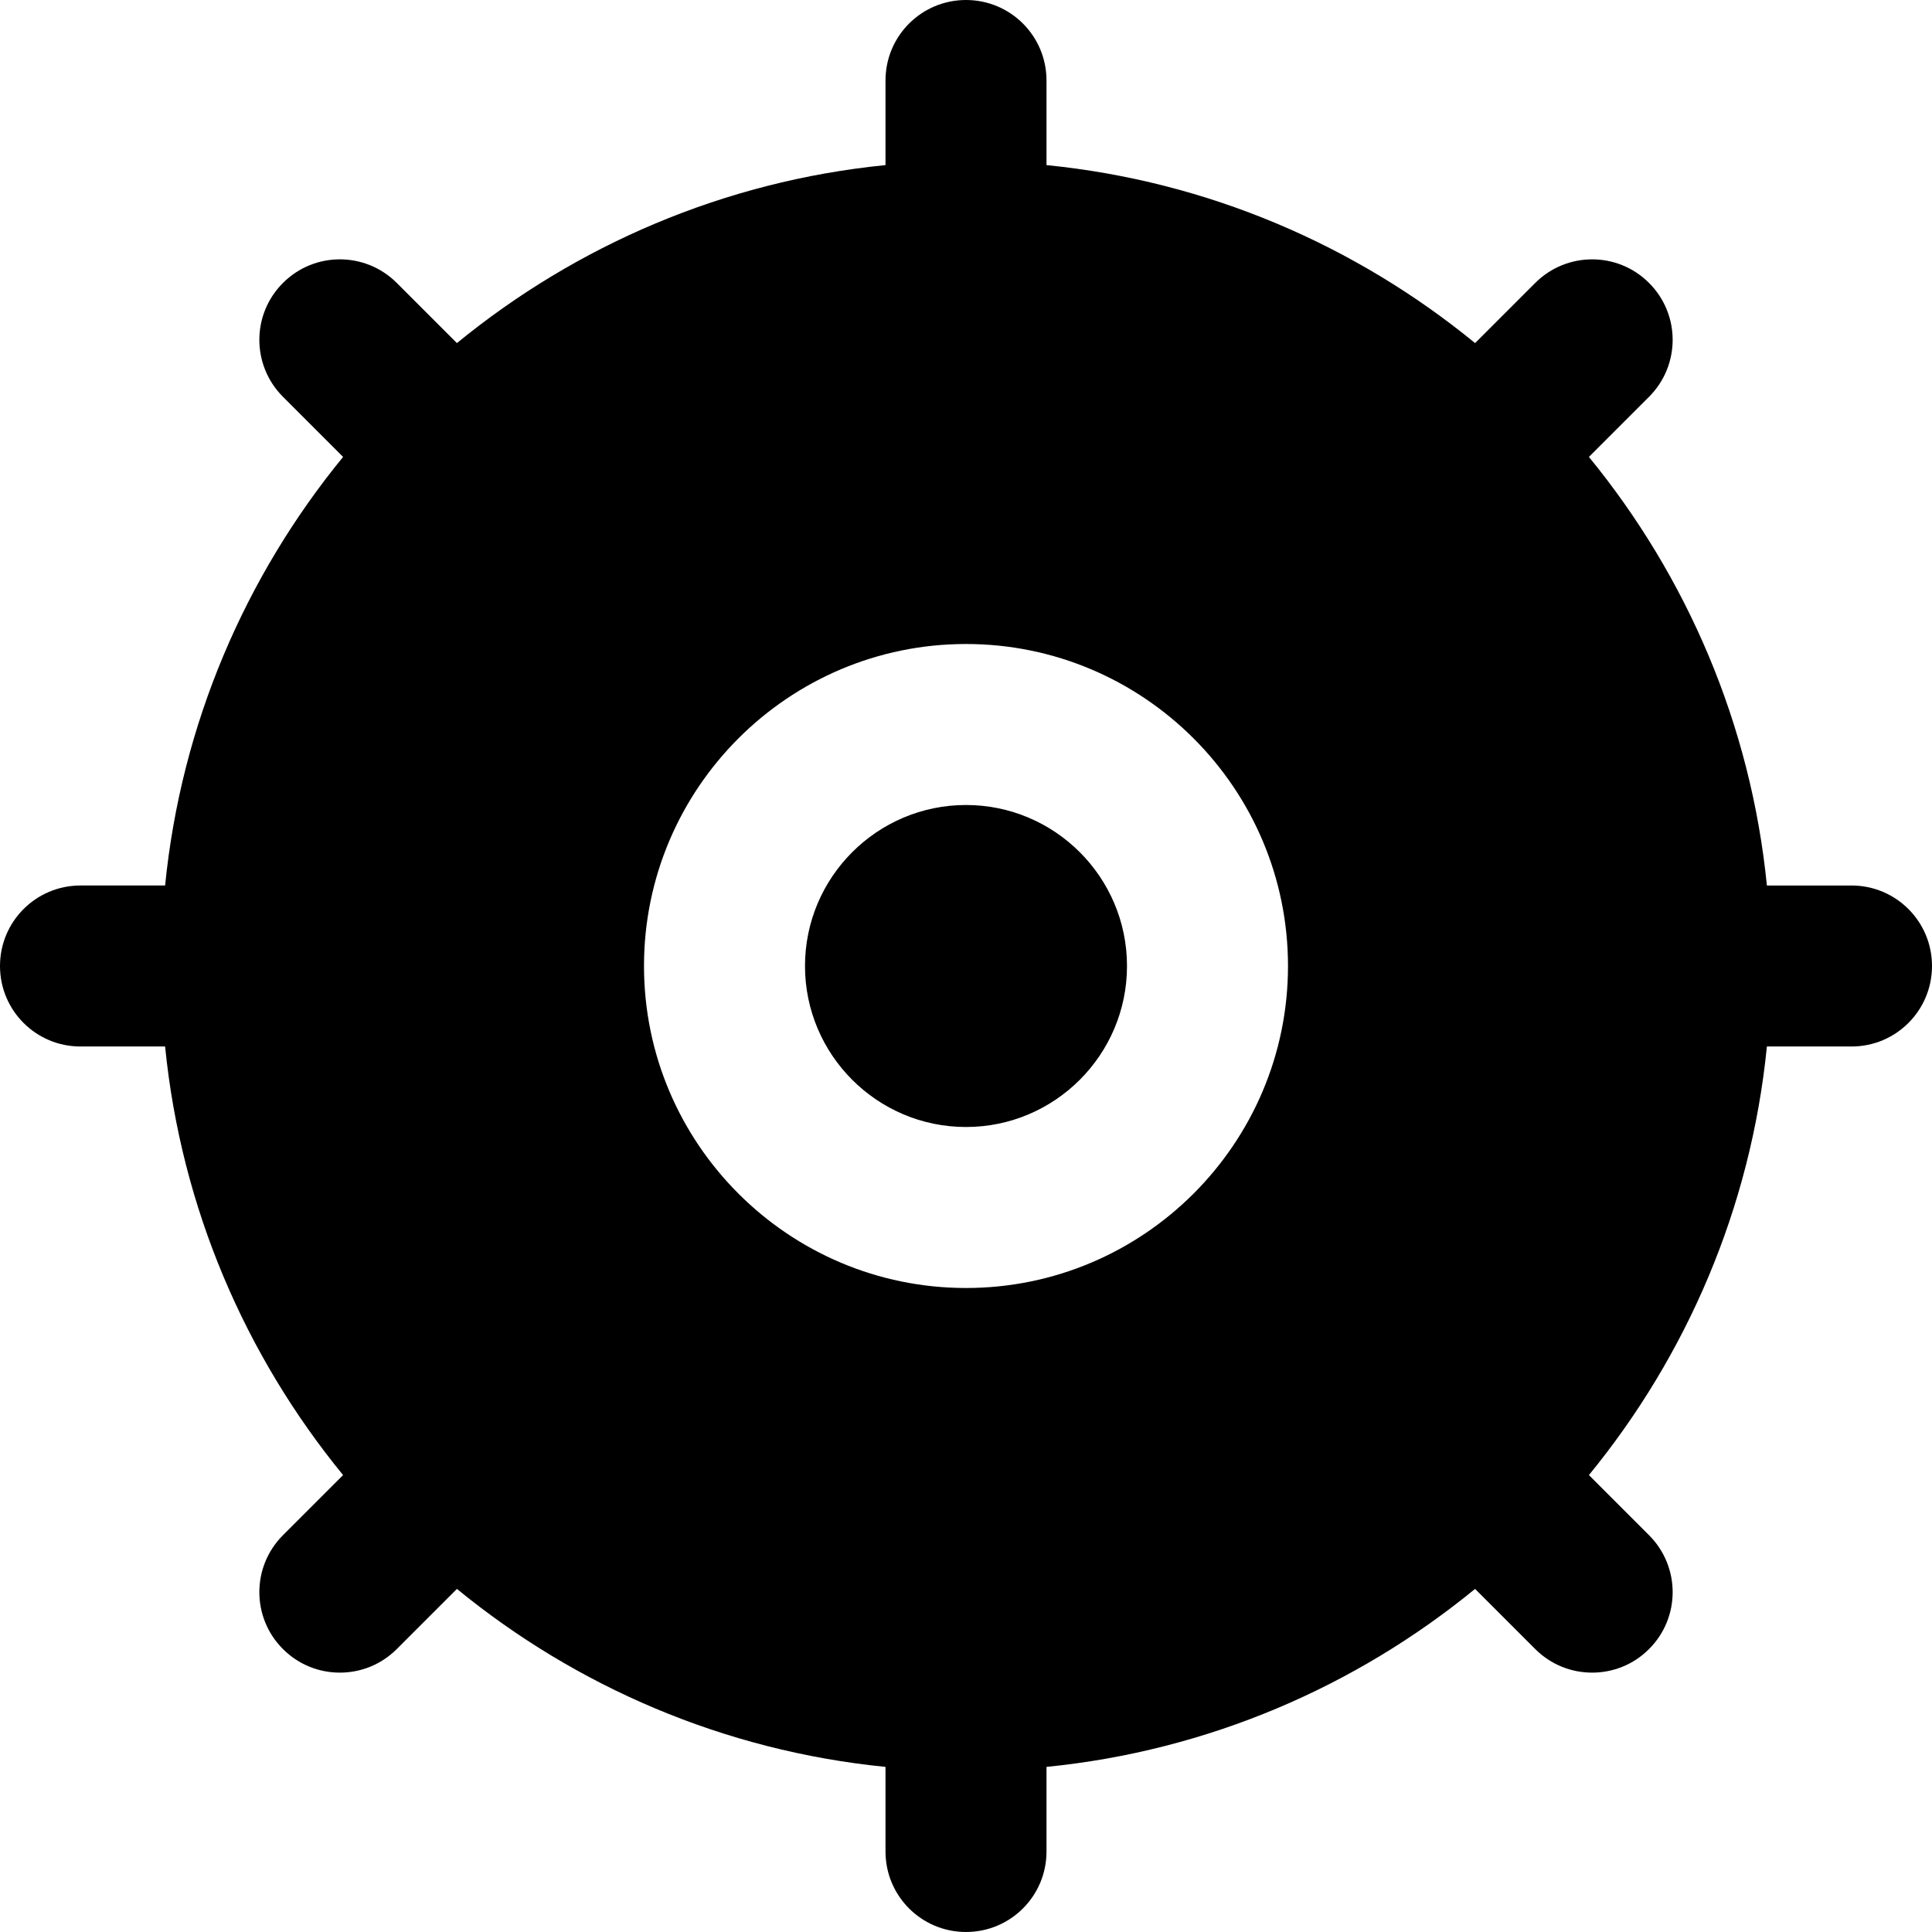
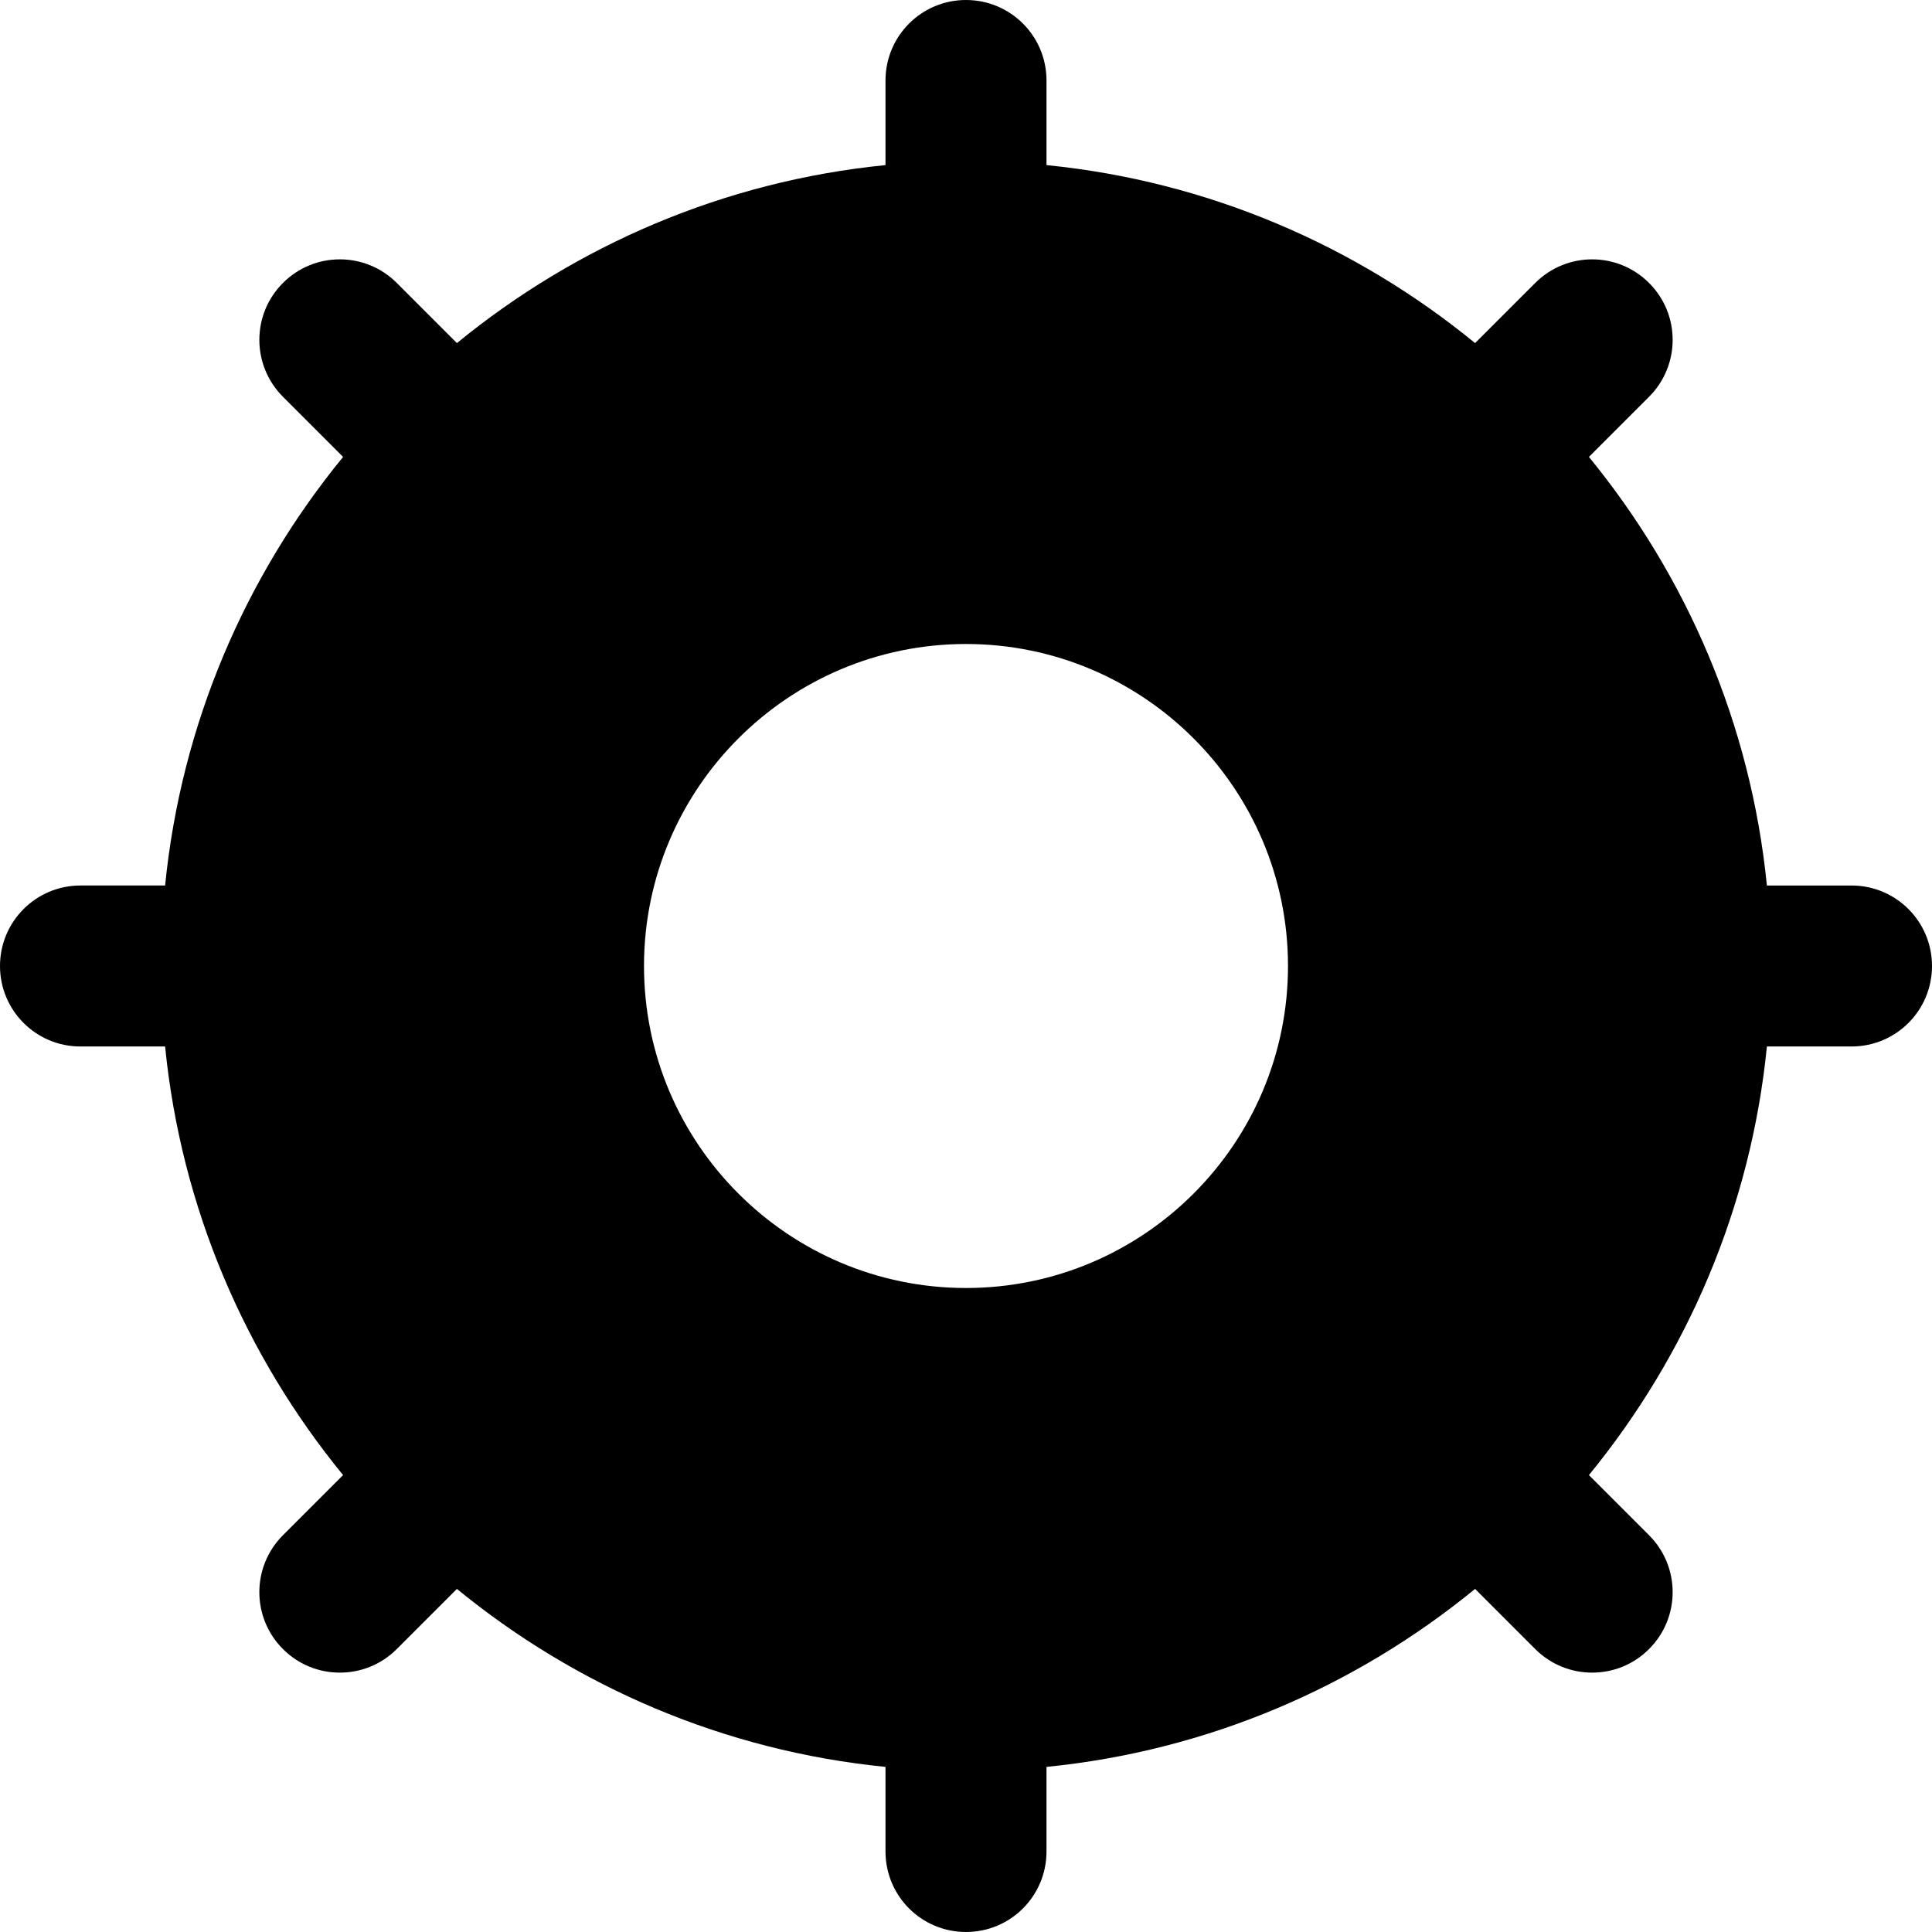
<svg xmlns="http://www.w3.org/2000/svg" fill="#000000" height="800px" width="800px" version="1.1" id="Layer_1" viewBox="0 0 512 512" xml:space="preserve">
  <g>
    <g>
      <g>
        <path d="M490.667,234.667h-22.421c-4.267-42.837-21.291-81.963-47.168-113.579l15.936-15.936c8.341-8.341,8.341-21.845,0-30.165     c-8.32-8.341-21.824-8.341-30.165,0l-15.936,15.936c-31.616-25.877-70.741-42.901-113.579-47.168V21.333     C277.333,9.536,267.797,0,256,0s-21.333,9.536-21.333,21.333v22.421c-42.837,4.267-81.963,21.291-113.579,47.168l-15.936-15.936     c-8.341-8.341-21.845-8.341-30.165,0c-8.341,8.32-8.341,21.824,0,30.165l15.936,15.936     c-25.877,31.616-42.901,70.741-47.168,113.579H21.333C9.536,234.667,0,244.203,0,256s9.536,21.333,21.333,21.333h22.421     c4.267,42.837,21.291,81.963,47.168,113.579l-15.936,15.936c-8.341,8.341-8.341,21.845,0,30.165     c4.16,4.181,9.621,6.251,15.083,6.251c5.461,0,10.901-2.069,15.083-6.251l15.936-15.936     c31.616,25.877,70.741,42.901,113.579,47.168v22.421c0,11.797,9.536,21.333,21.333,21.333s21.333-9.536,21.333-21.333v-22.421     c42.837-4.267,81.963-21.291,113.579-47.168l15.936,15.936c4.181,4.181,9.621,6.251,15.083,6.251     c5.461,0,10.923-2.069,15.083-6.251c8.341-8.32,8.341-21.824,0-30.165l-15.936-15.936     c25.877-31.616,42.901-70.741,47.168-113.579h22.421c11.797,0,21.333-9.536,21.333-21.333S502.464,234.667,490.667,234.667z      M256,341.333c-47.061,0-85.333-38.272-85.333-85.333s38.272-85.333,85.333-85.333s85.333,38.272,85.333,85.333     S303.061,341.333,256,341.333z" />
-         <path d="M256,213.333c-23.531,0-42.667,19.136-42.667,42.667s19.136,42.667,42.667,42.667s42.667-19.136,42.667-42.667     S279.531,213.333,256,213.333z" />
      </g>
    </g>
  </g>
</svg>